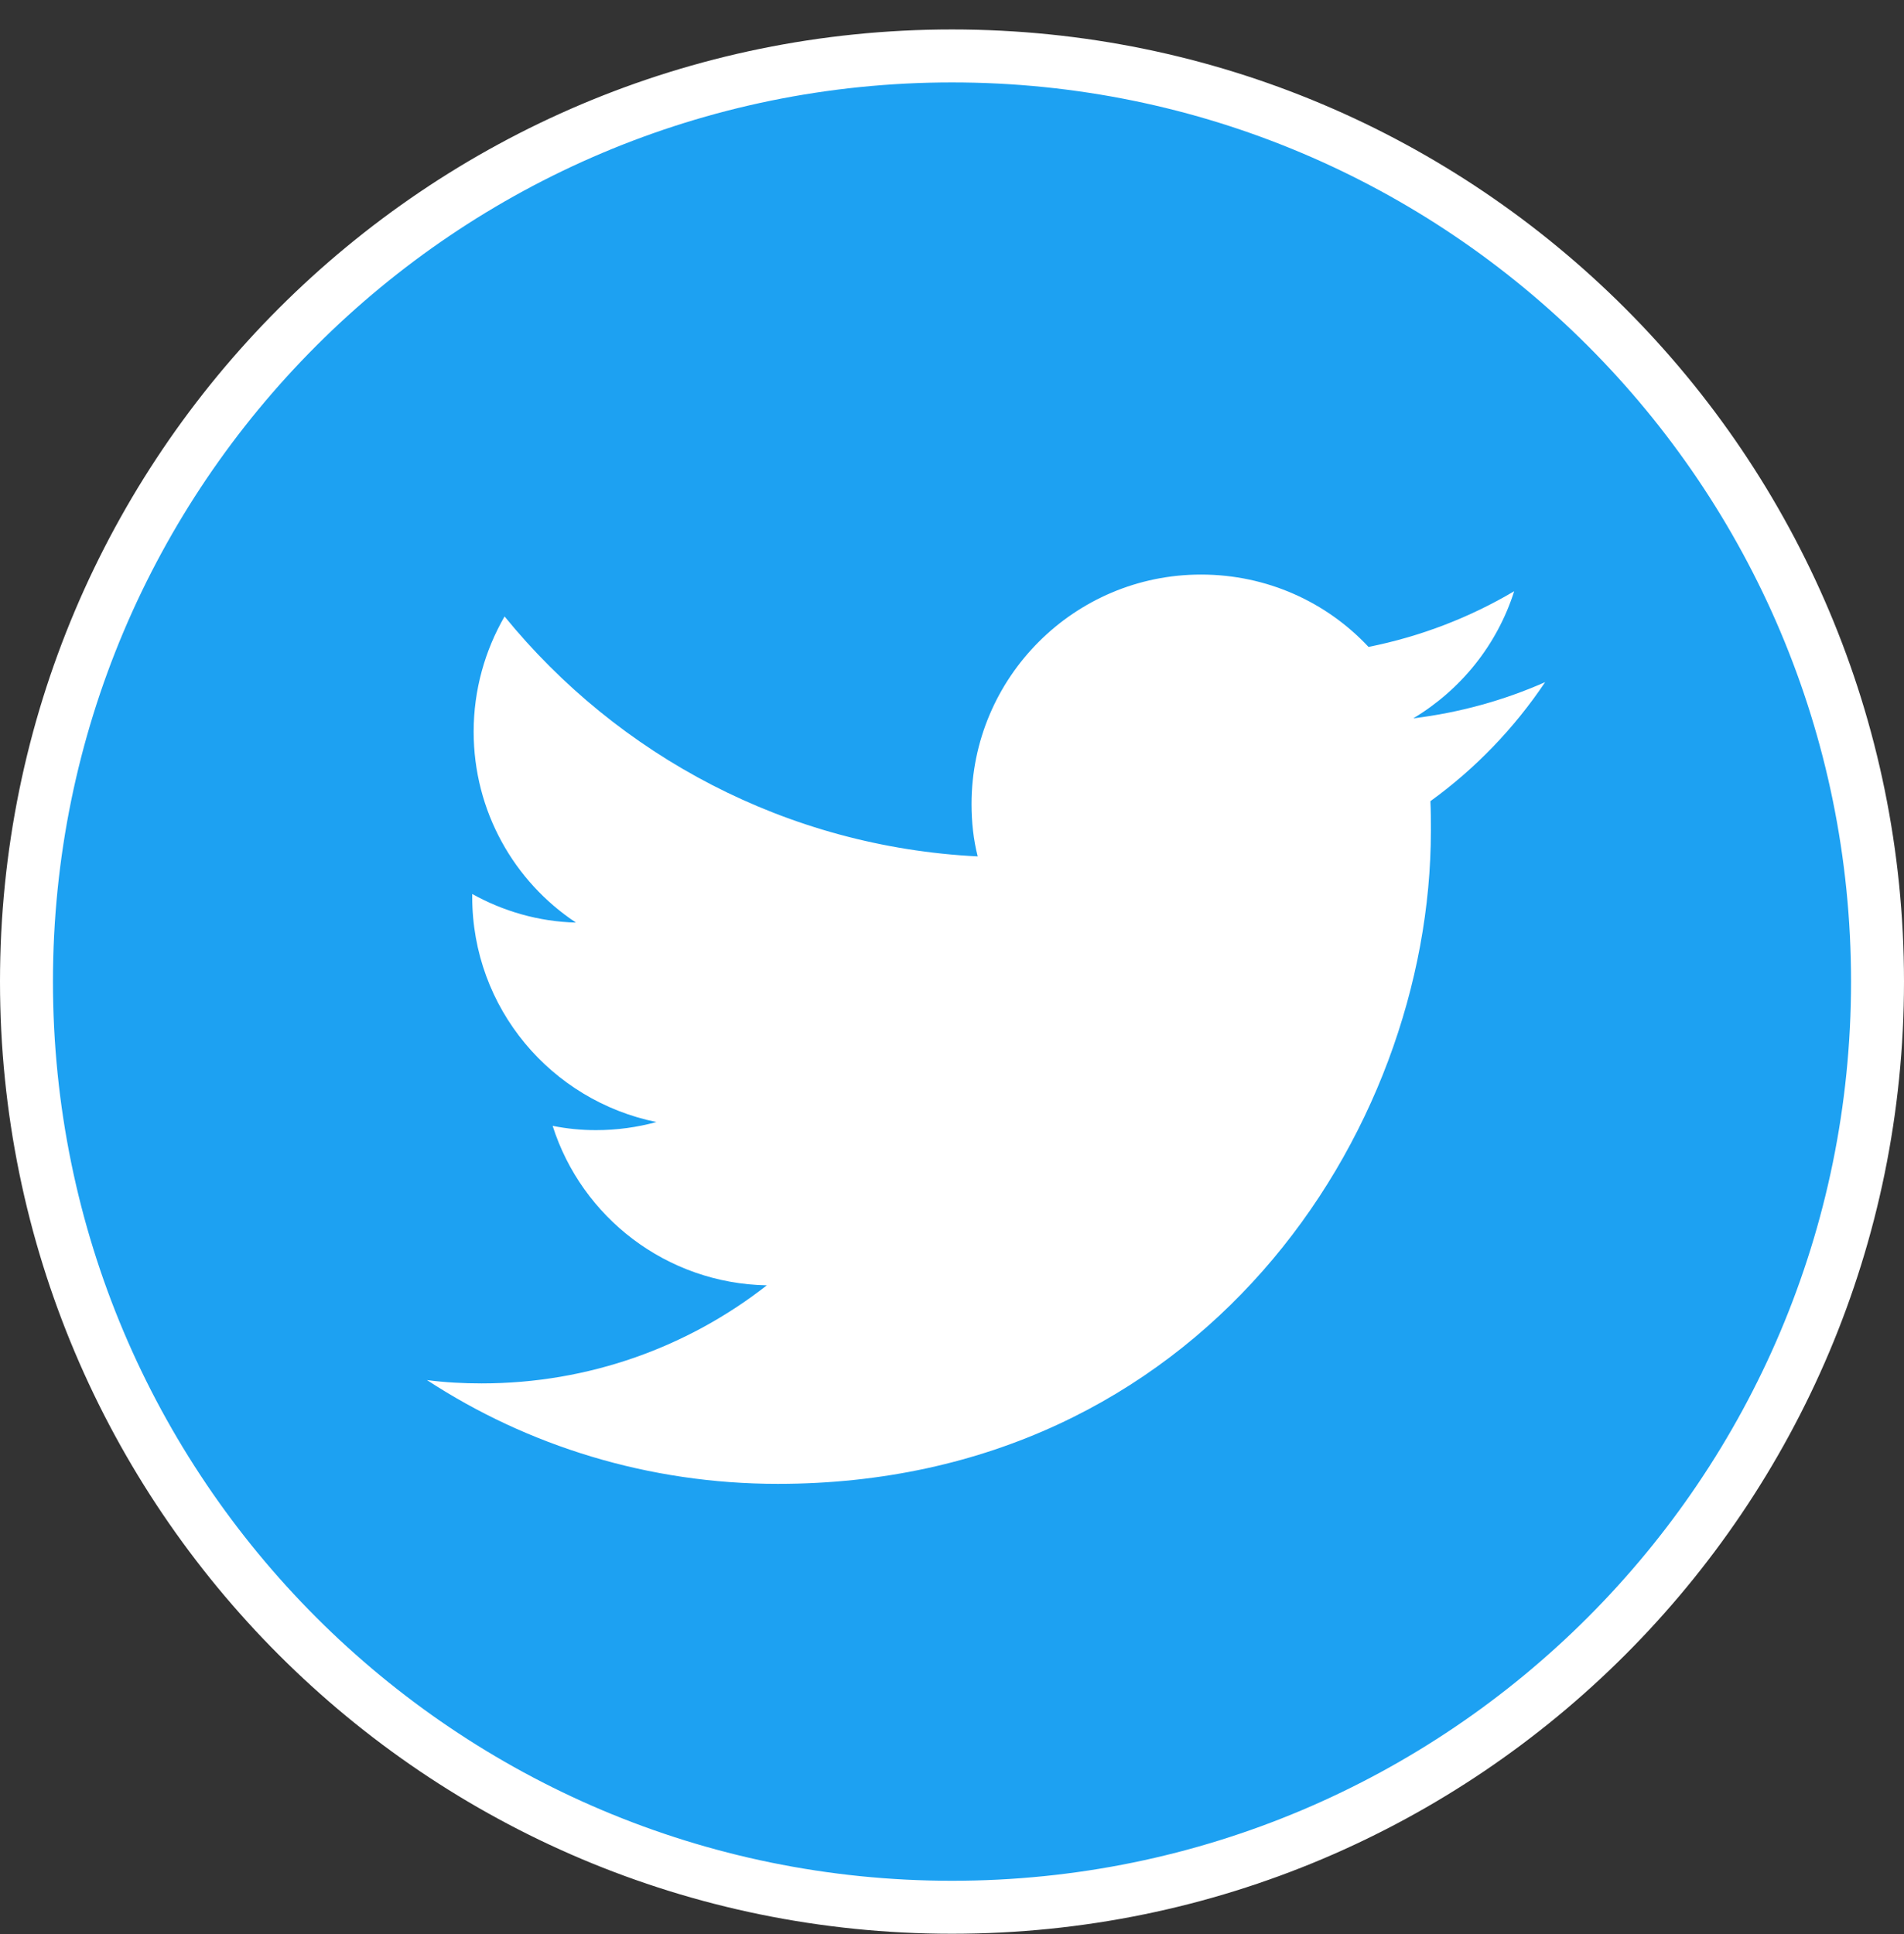
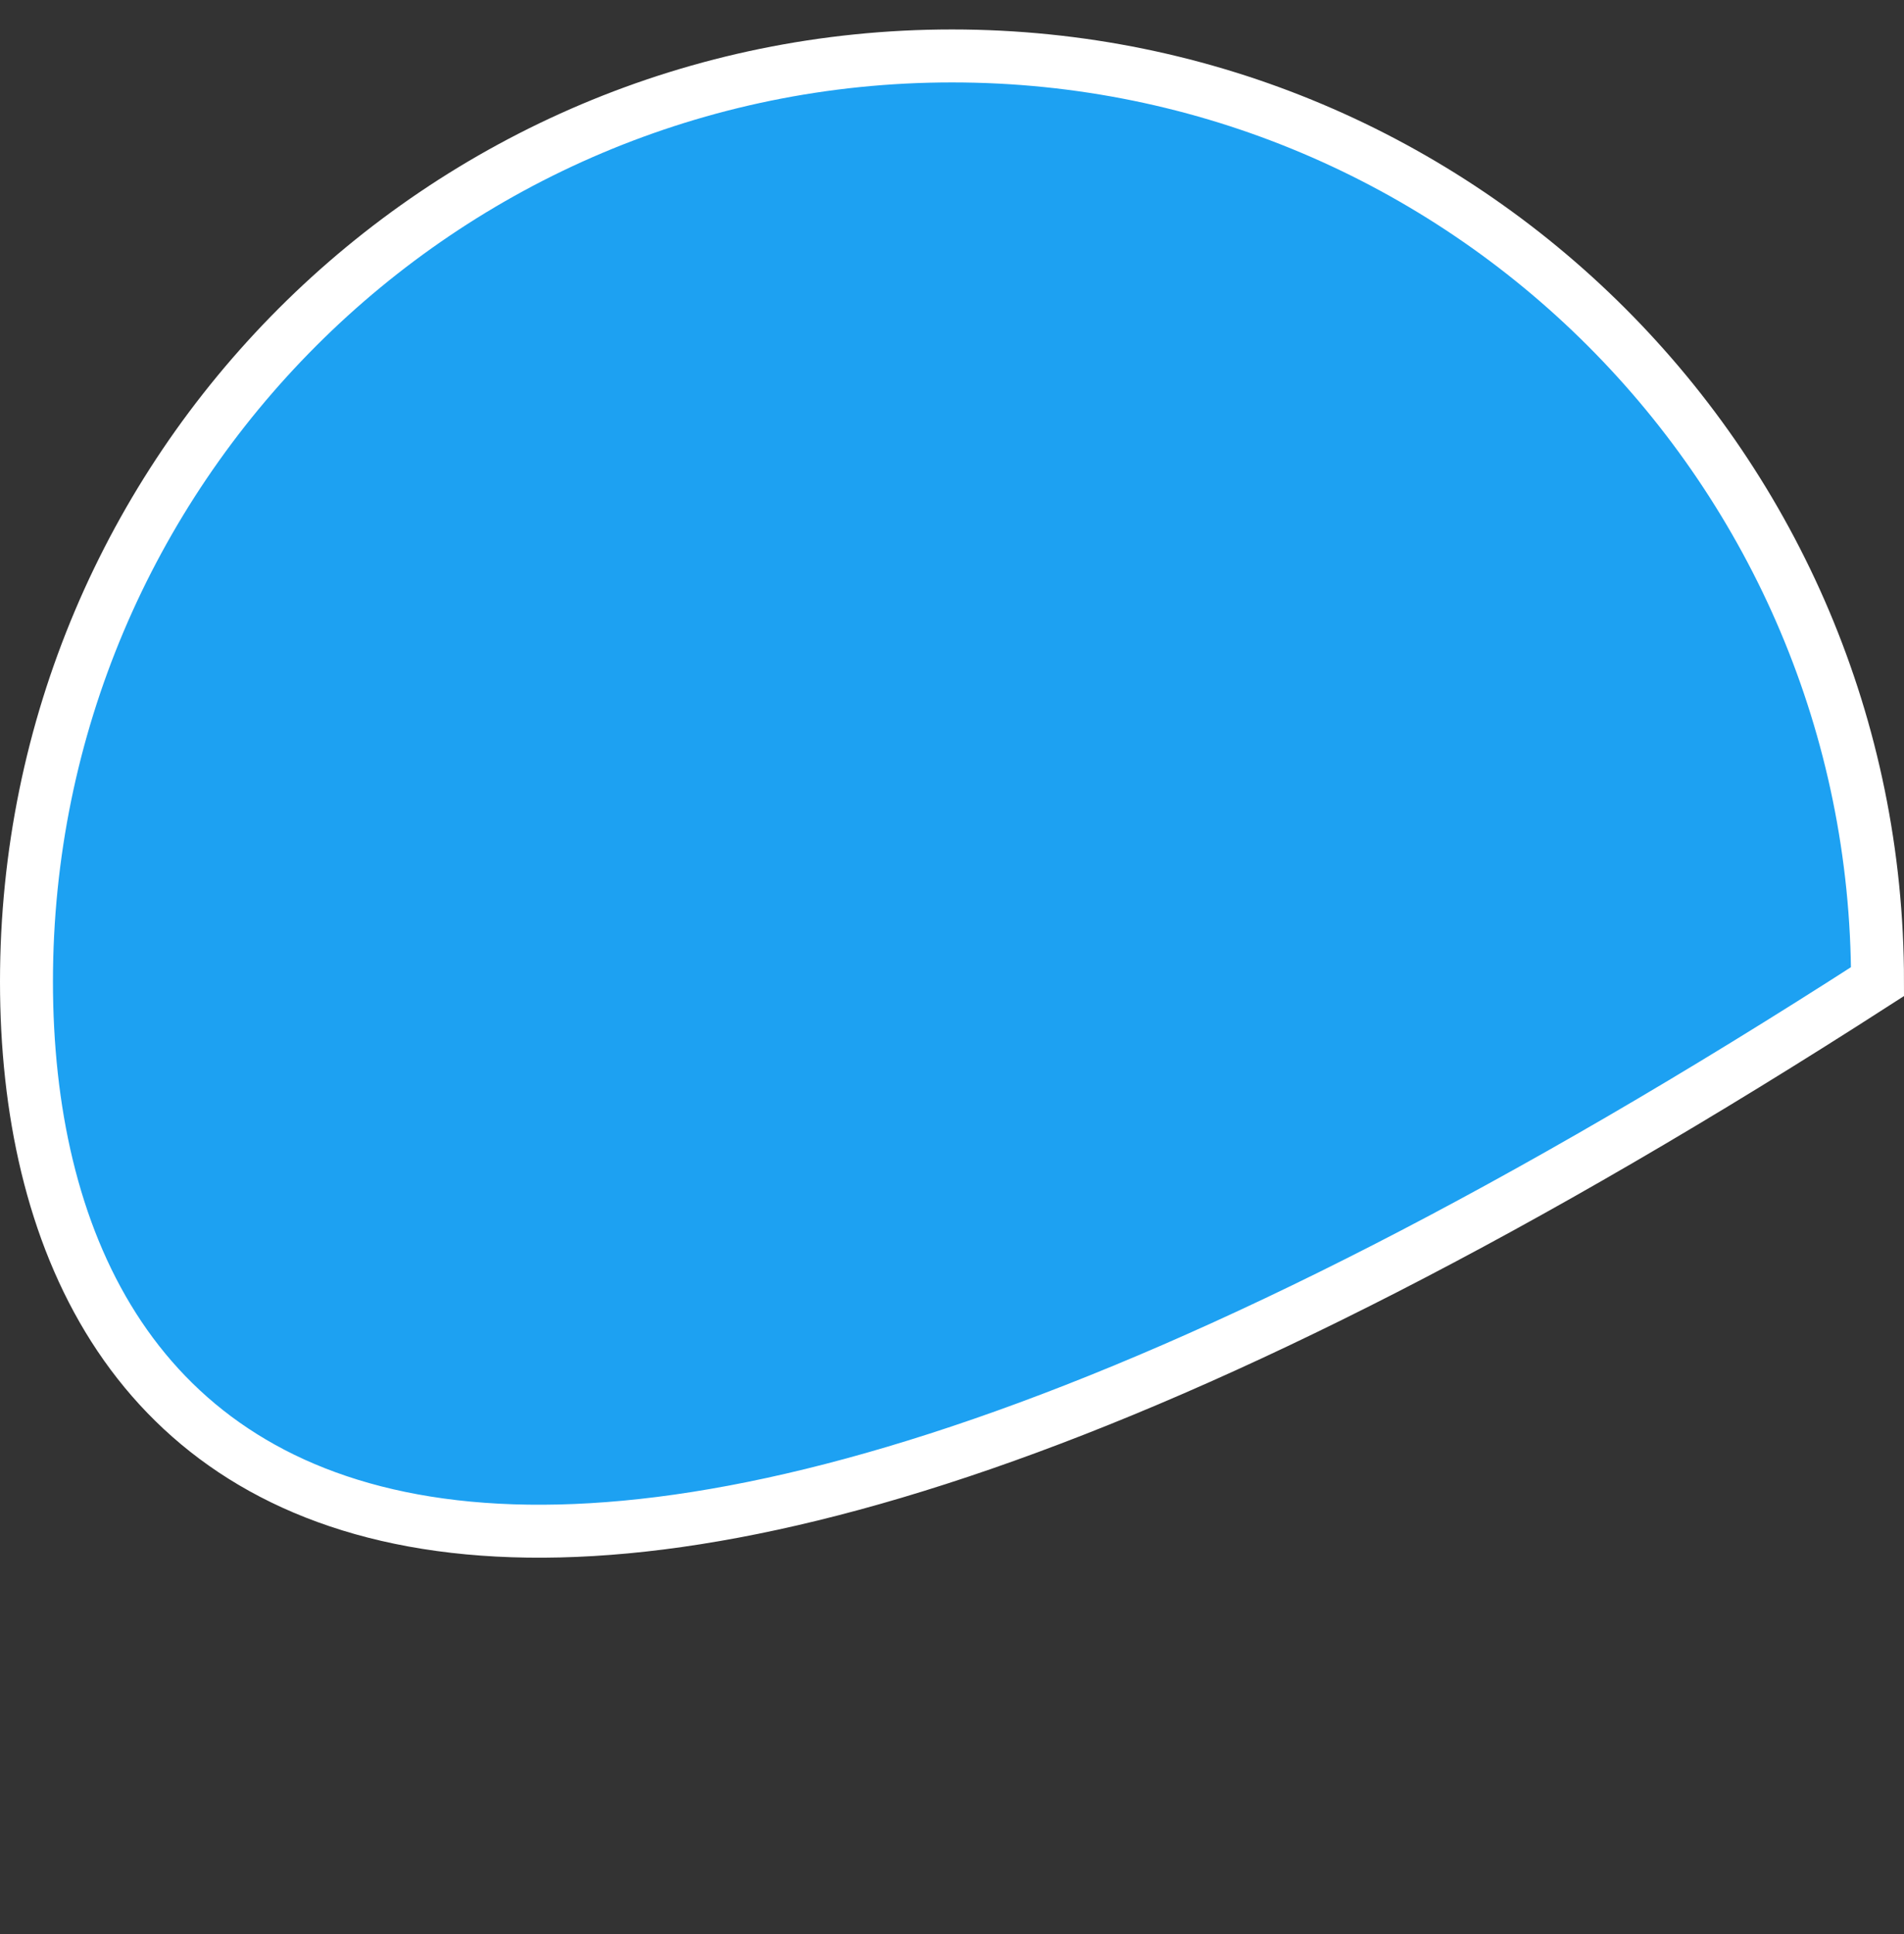
<svg xmlns="http://www.w3.org/2000/svg" width="64" height="65" viewBox="0 0 64 65" fill="none">
  <rect x="0" y="0" width="64" height="65" fill="#333333" stroke="none" />
  <g clip-path="url(#clip0_569_1517)">
-     <path d="M63.11 32.99C63.11 50.172 49.182 64.1 32 64.1C14.818 64.1 0.89 50.172 0.89 32.99C0.89 15.808 14.818 1.88 32 1.88C49.182 1.88 63.11 15.808 63.11 32.99Z" fill="#1DA1F2" stroke="white" stroke-width="1.78" />
-     <path d="M26.145 49.87C40.337 49.87 48.097 38.11 48.097 27.918C48.097 27.582 48.097 27.246 48.081 26.926C49.585 25.838 50.897 24.478 51.937 22.926C50.561 23.534 49.073 23.95 47.505 24.142C49.105 23.182 50.321 21.678 50.897 19.87C49.409 20.75 47.761 21.39 46.001 21.742C44.593 20.238 42.593 19.31 40.369 19.31C36.113 19.31 32.657 22.766 32.657 27.022C32.657 27.63 32.721 28.222 32.864 28.782C26.448 28.462 20.768 25.39 16.96 20.718C16.305 21.854 15.921 23.182 15.921 24.59C15.921 27.262 17.28 29.63 19.36 31.006C18.096 30.974 16.913 30.622 15.873 30.046C15.873 30.078 15.873 30.11 15.873 30.142C15.873 33.886 18.529 36.99 22.064 37.71C21.424 37.886 20.736 37.982 20.032 37.982C19.537 37.982 19.056 37.934 18.576 37.838C19.552 40.91 22.401 43.134 25.776 43.198C23.137 45.262 19.808 46.494 16.192 46.494C15.569 46.494 14.96 46.462 14.352 46.382C17.729 48.59 21.793 49.87 26.145 49.87Z" fill="white" />
+     <path d="M63.11 32.99C14.818 64.1 0.89 50.172 0.89 32.99C0.89 15.808 14.818 1.88 32 1.88C49.182 1.88 63.11 15.808 63.11 32.99Z" fill="#1DA1F2" stroke="white" stroke-width="1.78" />
  </g>
  <defs>
    <clipPath id="clip0_569_1517">
      <rect width="64" height="64" fill="white" transform="translate(0 0.99)" />
    </clipPath>
  </defs>
</svg>